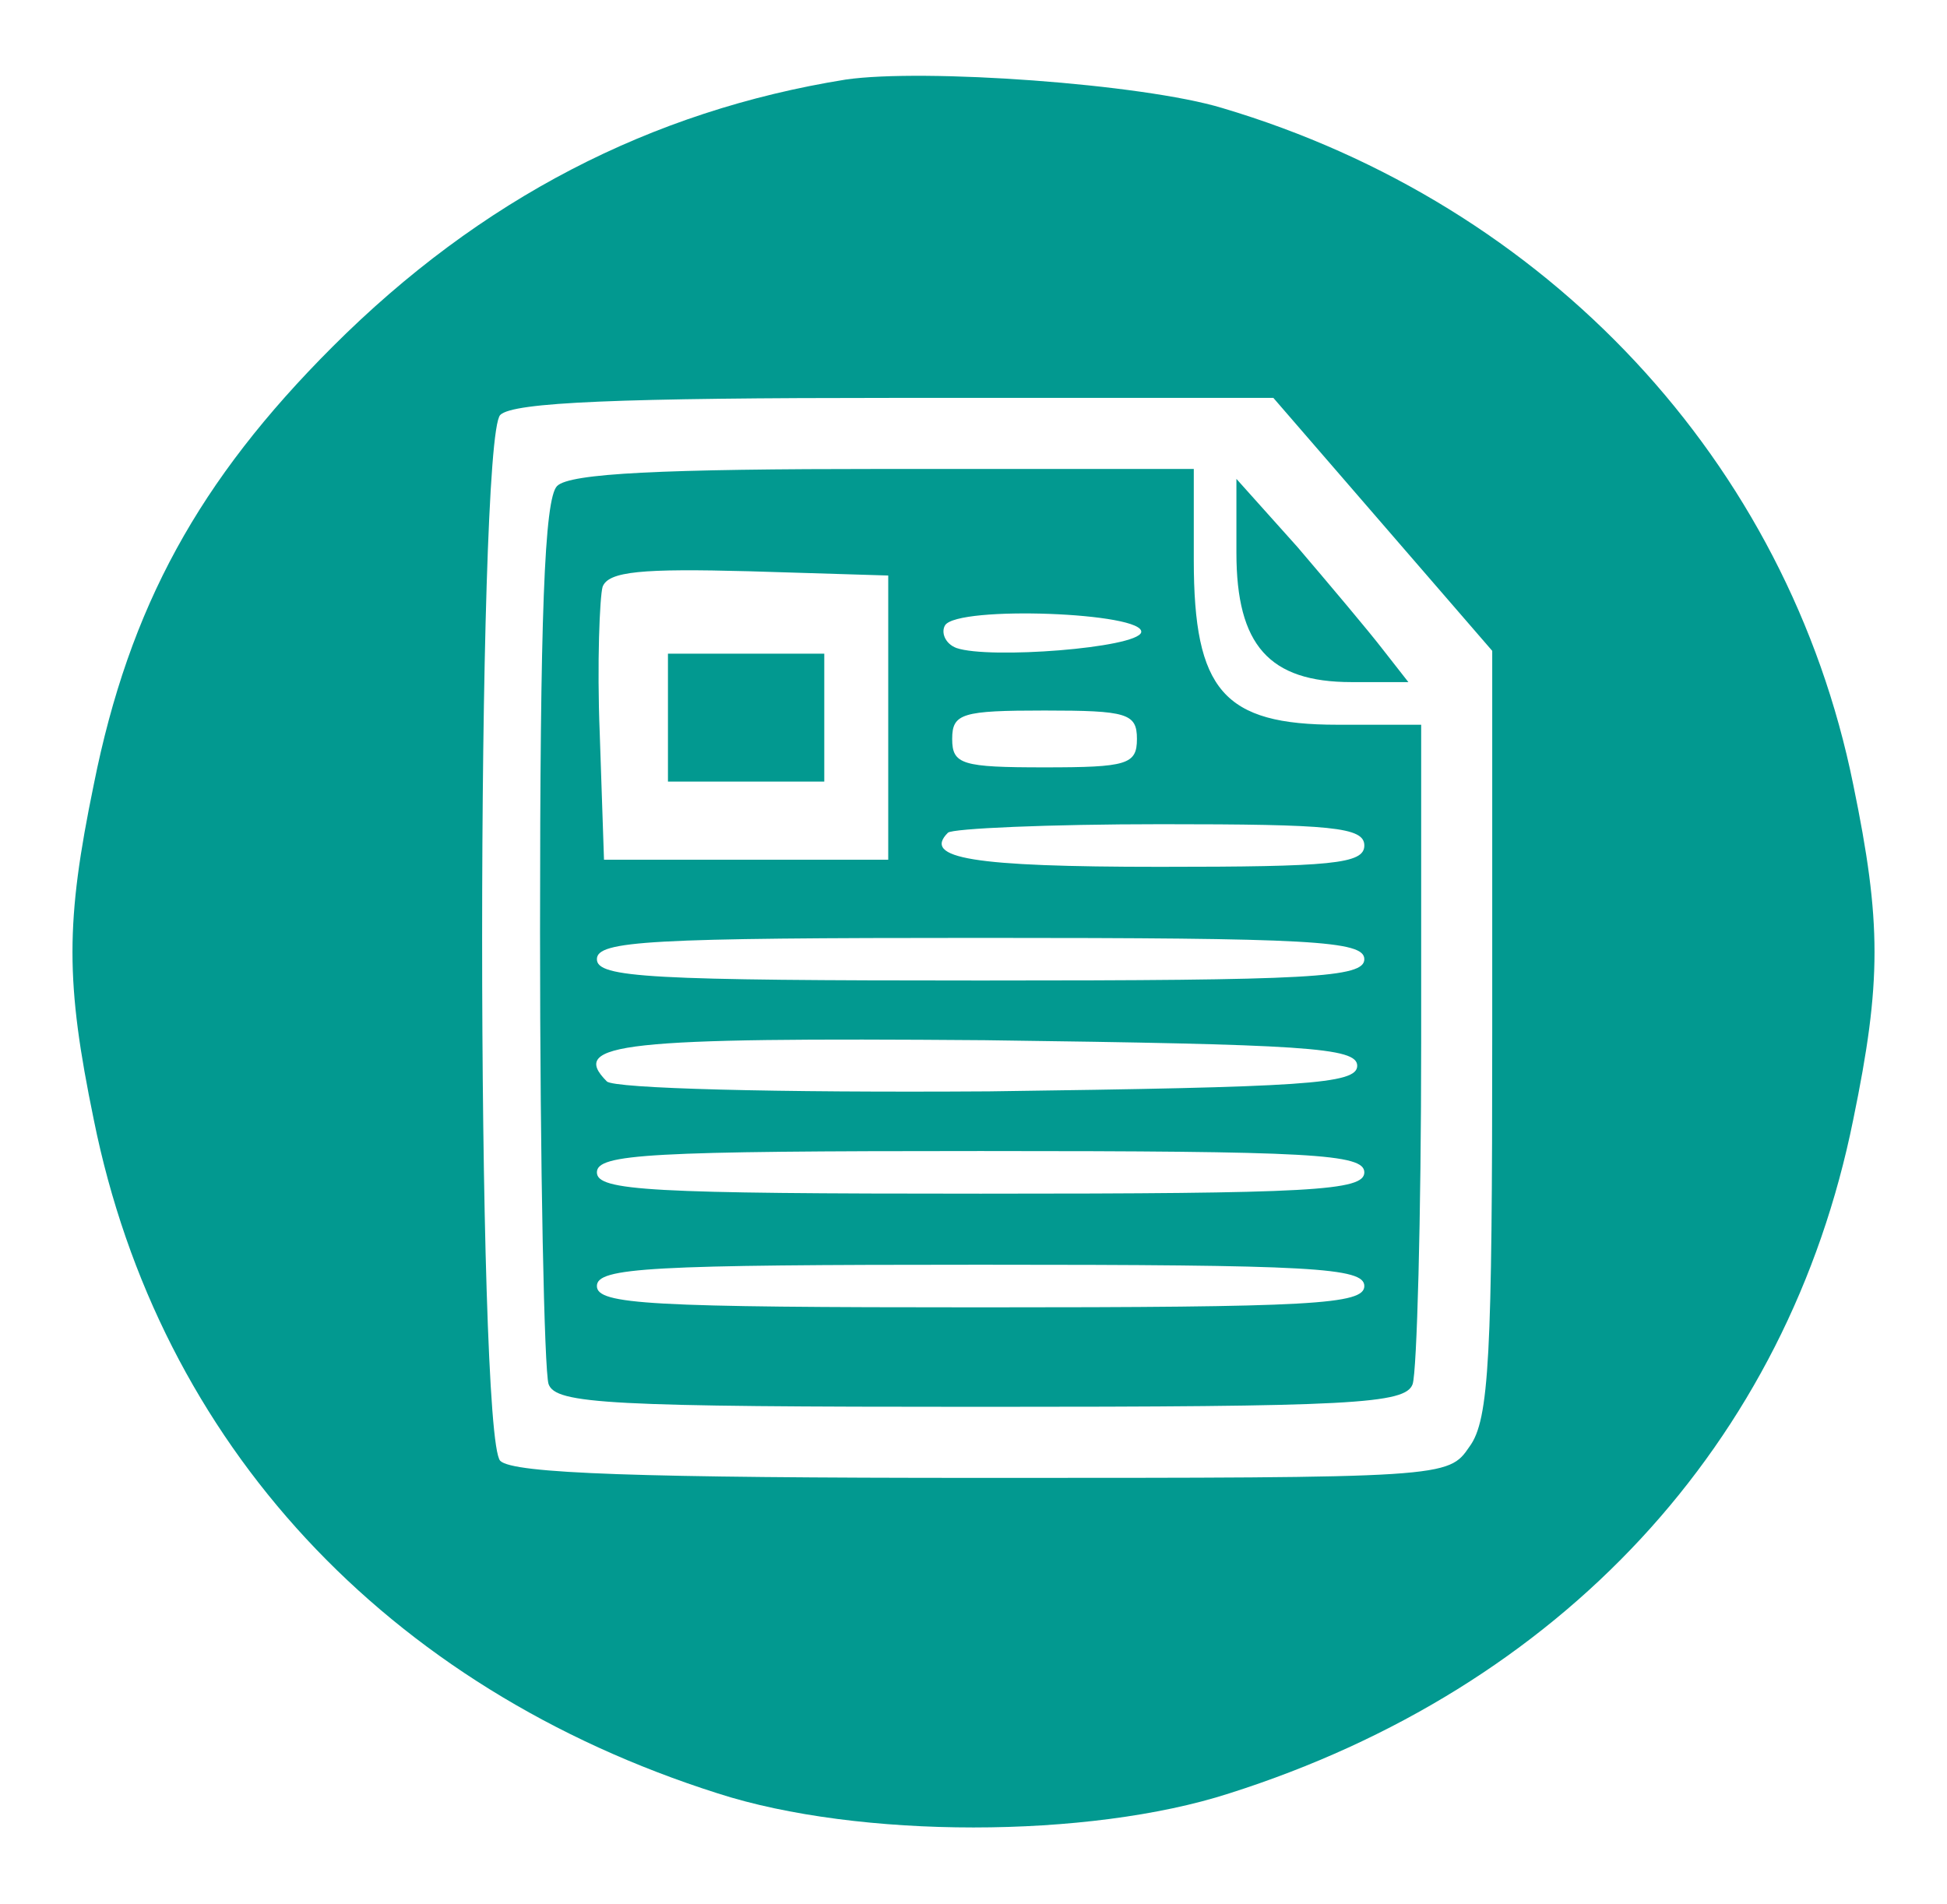
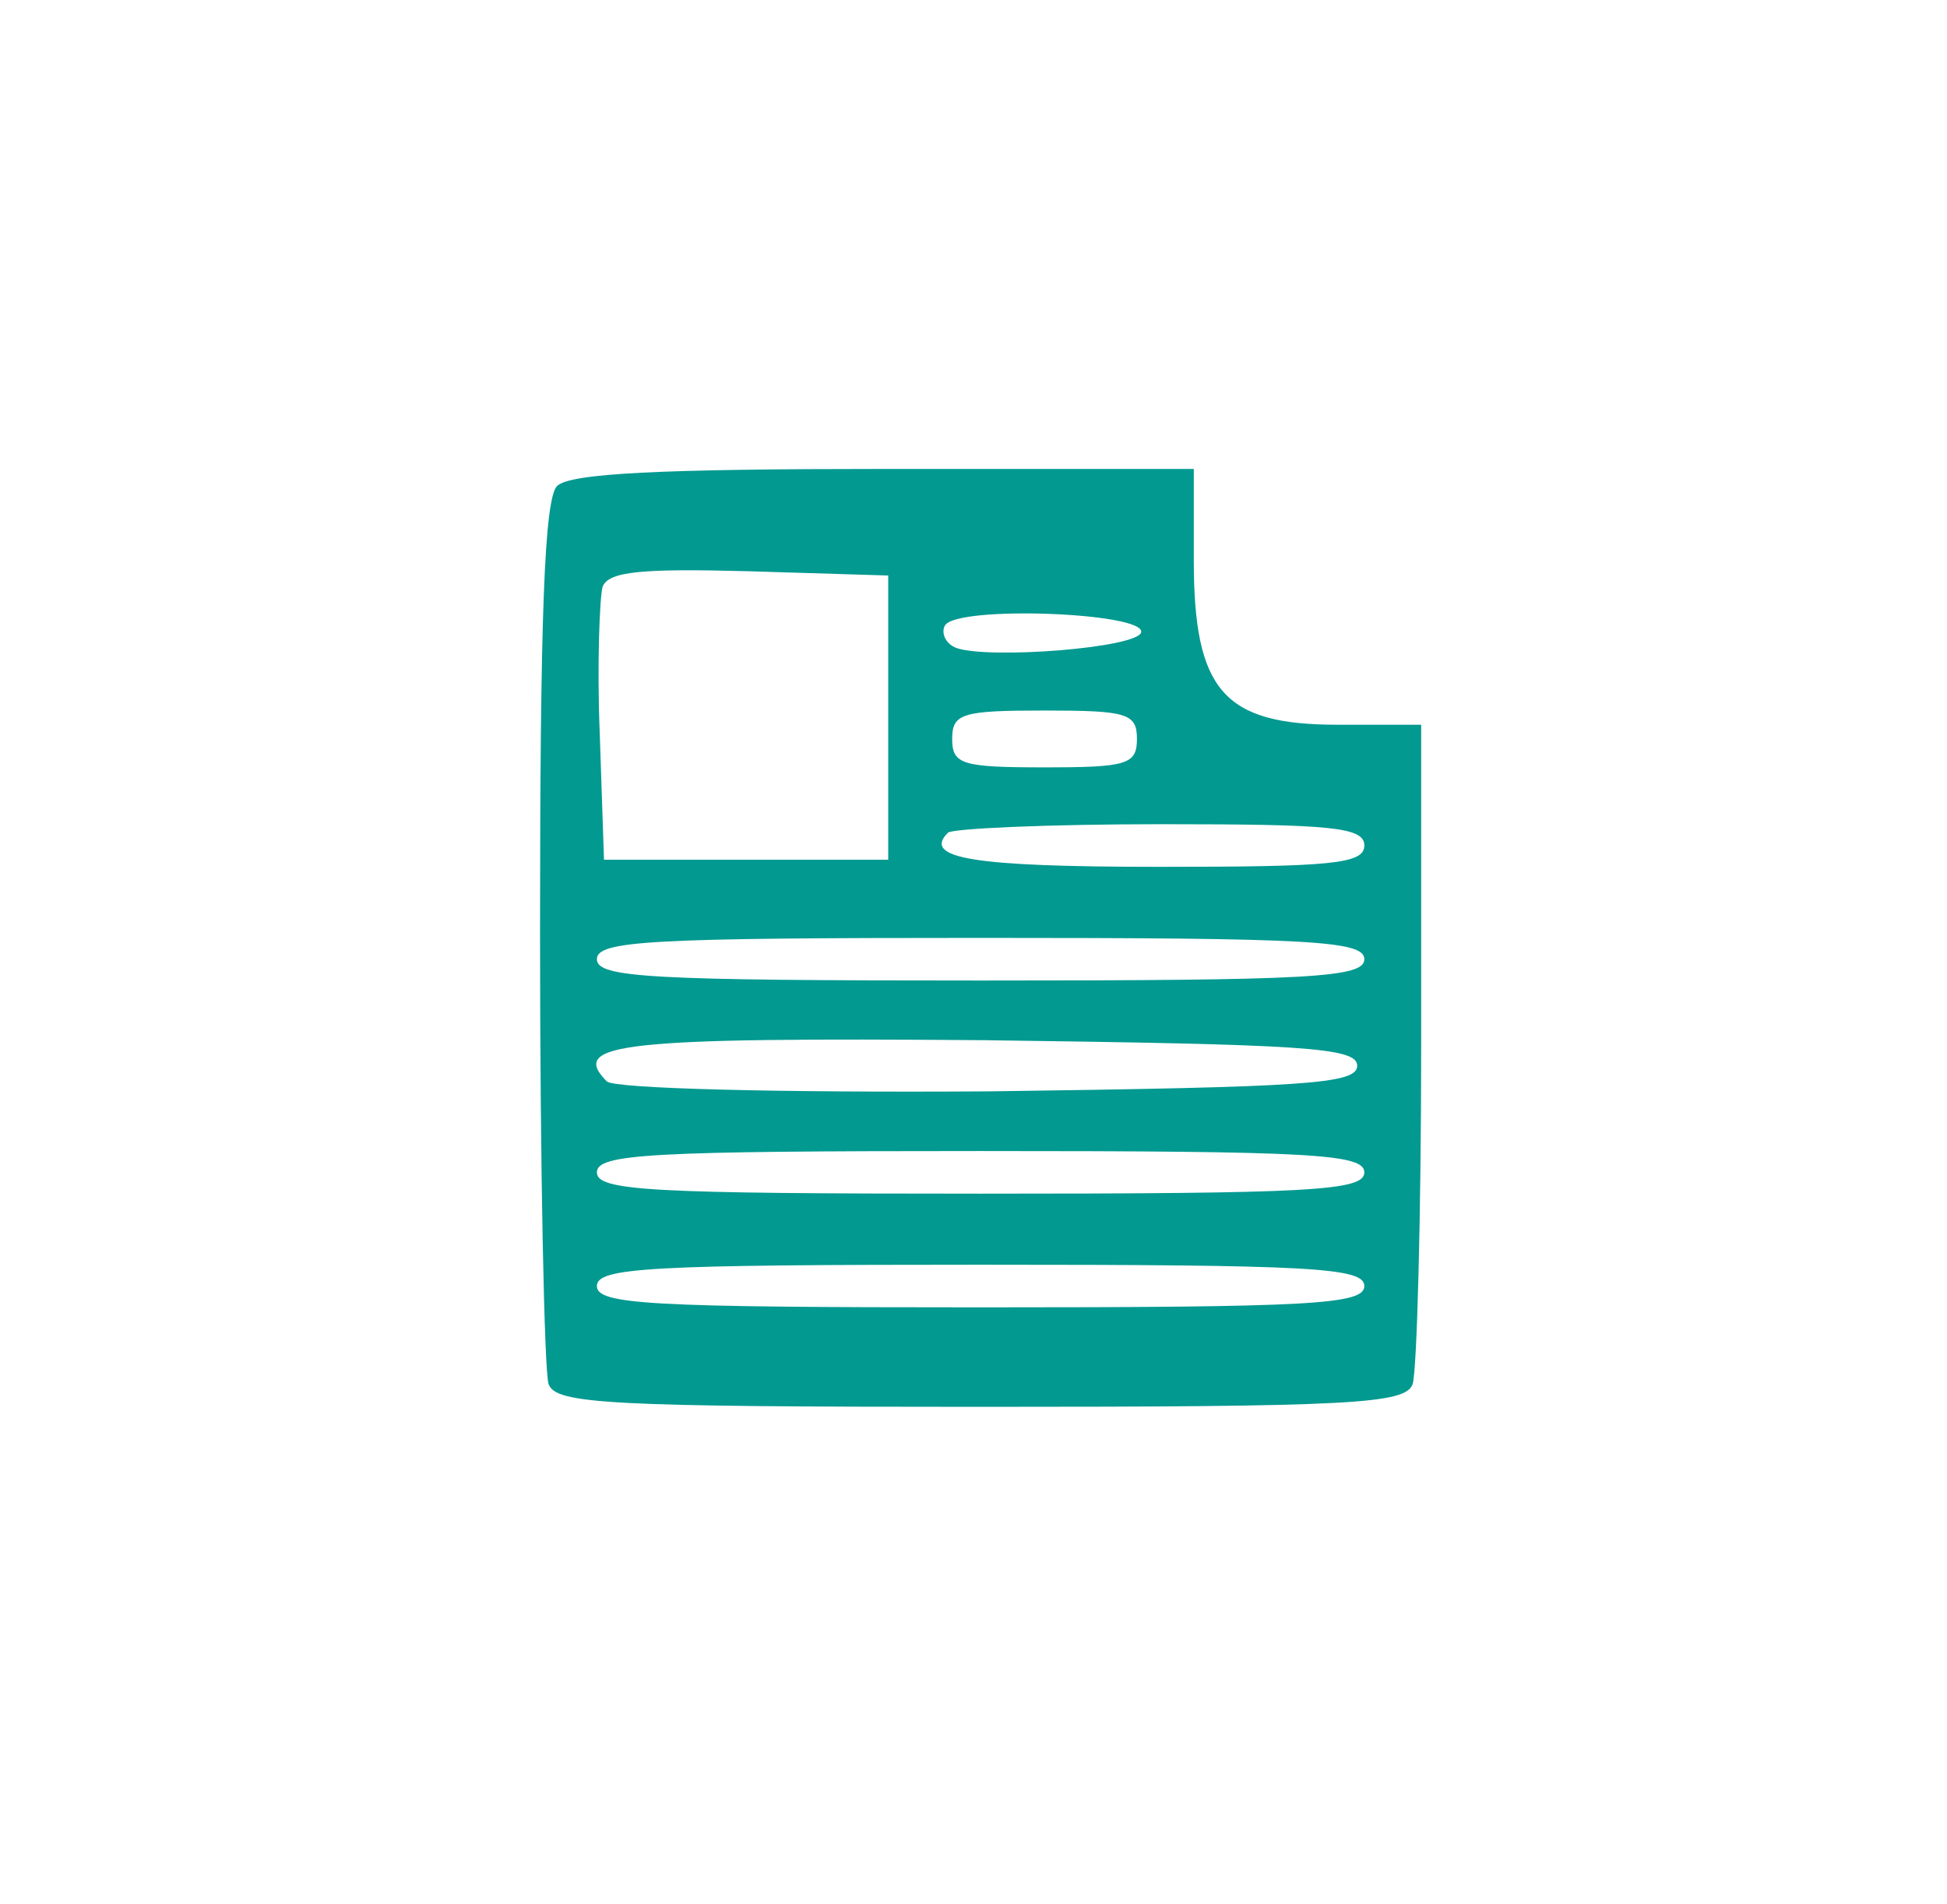
<svg xmlns="http://www.w3.org/2000/svg" version="1.0" width="137pt" height="134pt" viewBox="0 0 137 134" preserveAspectRatio="xMidYMid meet">
  <g transform="translate(0,134) scale(0.1,-0.1)" fill="#029990" stroke="none">
-     <path d="M595 1284 c-137 -22 -257 -84 -361 -188 -94 -94 -143 -183 -168 -308 -20 -97 -20 -139 0 -236 46 -228 206 -400 439 -474 99 -32 261 -32 360 0 233 74 393 246 439 474 20 97 20 139 0 236 -46 227 -215 408 -444 476 -56 17 -210 28 -265 20z m378 -313 l77 -89 0 -269 c0 -227 -2 -272 -16 -291 -15 -22 -16 -22 -343 -22 -241 0 -330 3 -339 12 -17 17 -17 719 0 736 9 9 84 12 278 12 l266 0 77 -89z" />
    <path d="M392 998 c-9 -9 -12 -92 -12 -314 0 -166 3 -309 6 -318 5 -14 42 -16 304 -16 262 0 299 2 304 16 3 9 6 117 6 240 l0 224 -59 0 c-80 0 -101 24 -101 116 l0 64 -218 0 c-156 0 -221 -3 -230 -12z m233 -163 l0 -100 -100 0 -100 0 -3 89 c-2 49 0 96 2 103 4 11 28 13 103 11 l98 -3 0 -100z m178 60 c-3 -11 -107 -19 -130 -11 -8 3 -11 11 -8 16 9 14 141 9 138 -5z m-3 -75 c0 -18 -7 -20 -65 -20 -58 0 -65 2 -65 20 0 18 7 20 65 20 58 0 65 -2 65 -20z m160 -75 c0 -13 -23 -15 -144 -15 -132 0 -167 6 -149 24 3 3 71 6 150 6 120 0 143 -2 143 -15z m0 -80 c0 -13 -37 -15 -270 -15 -233 0 -270 2 -270 15 0 13 37 15 270 15 233 0 270 -2 270 -15z m-5 -75 c0 -13 -37 -15 -259 -18 -151 -1 -264 2 -269 7 -27 27 10 31 266 29 225 -3 262 -5 262 -18z m5 -75 c0 -13 -37 -15 -270 -15 -233 0 -270 2 -270 15 0 13 37 15 270 15 233 0 270 -2 270 -15z m0 -80 c0 -13 -37 -15 -270 -15 -233 0 -270 2 -270 15 0 13 37 15 270 15 233 0 270 -2 270 -15z" />
-     <path d="M470 835 l0 -45 55 0 55 0 0 45 0 45 -55 0 -55 0 0 -45z" />
-     <path d="M870 951 c0 -65 23 -91 81 -91 l40 0 -18 23 c-10 13 -37 45 -60 72 l-43 48 0 -52z" />
  </g>
</svg>